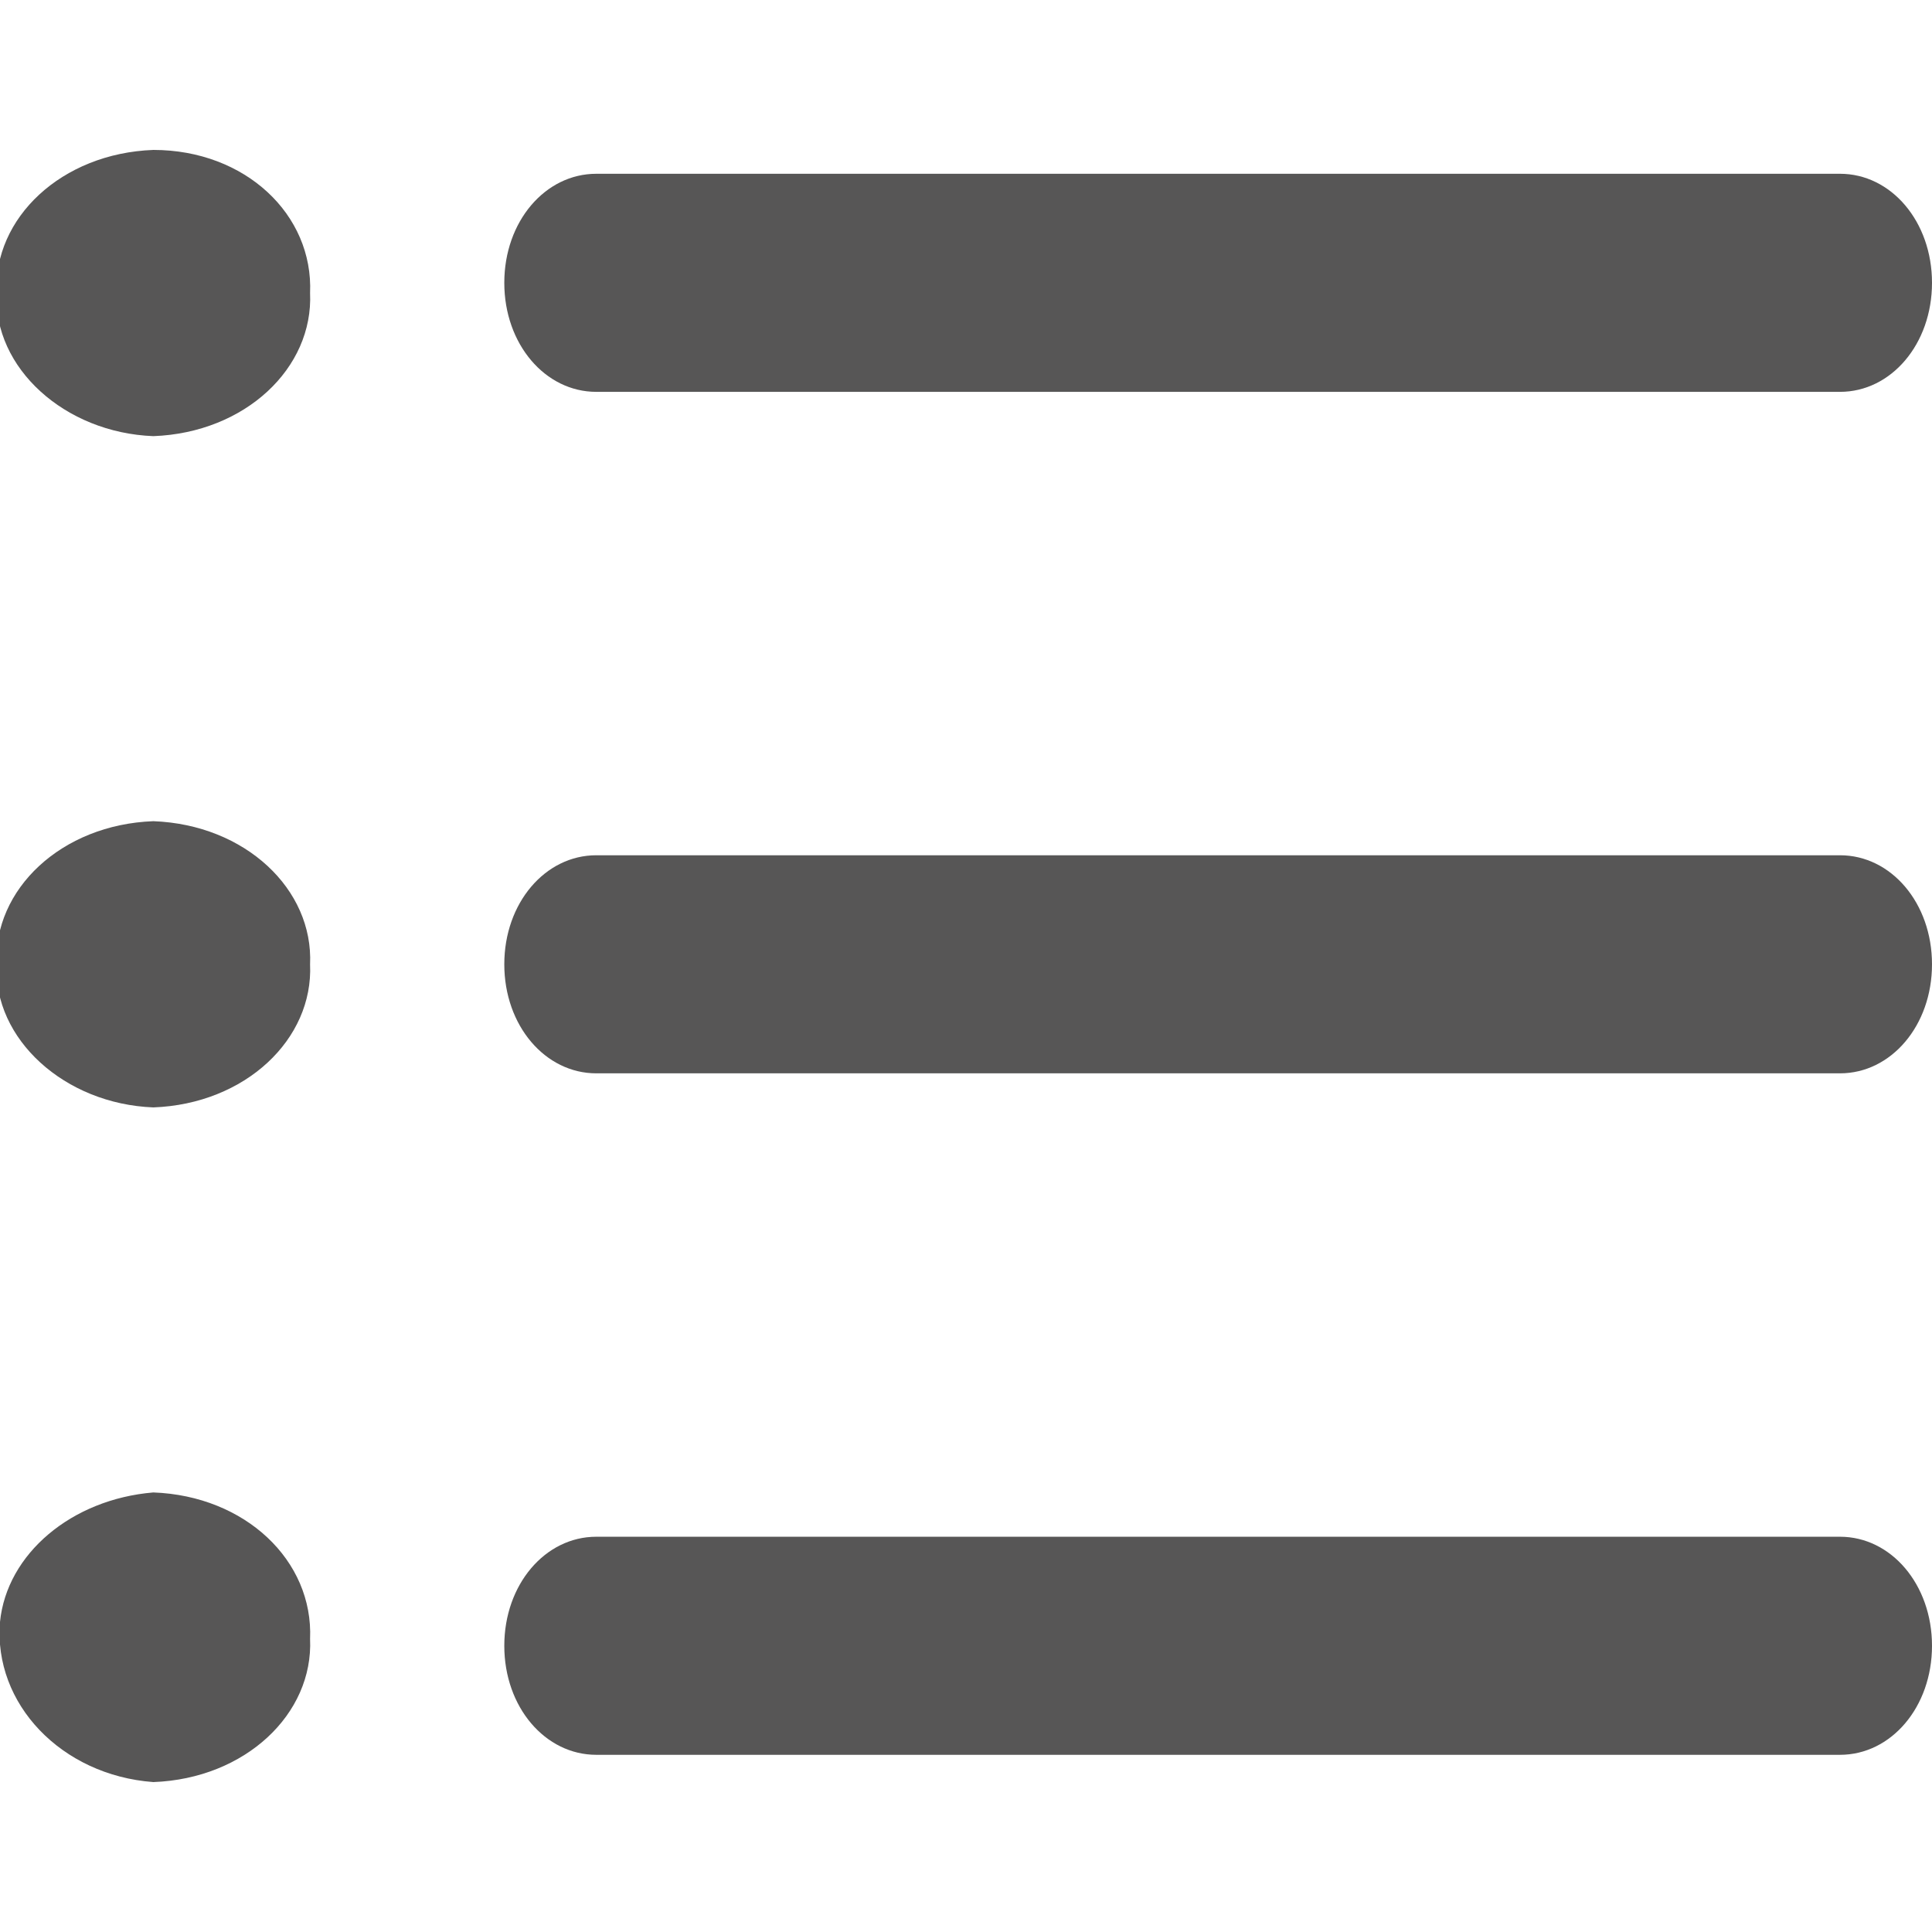
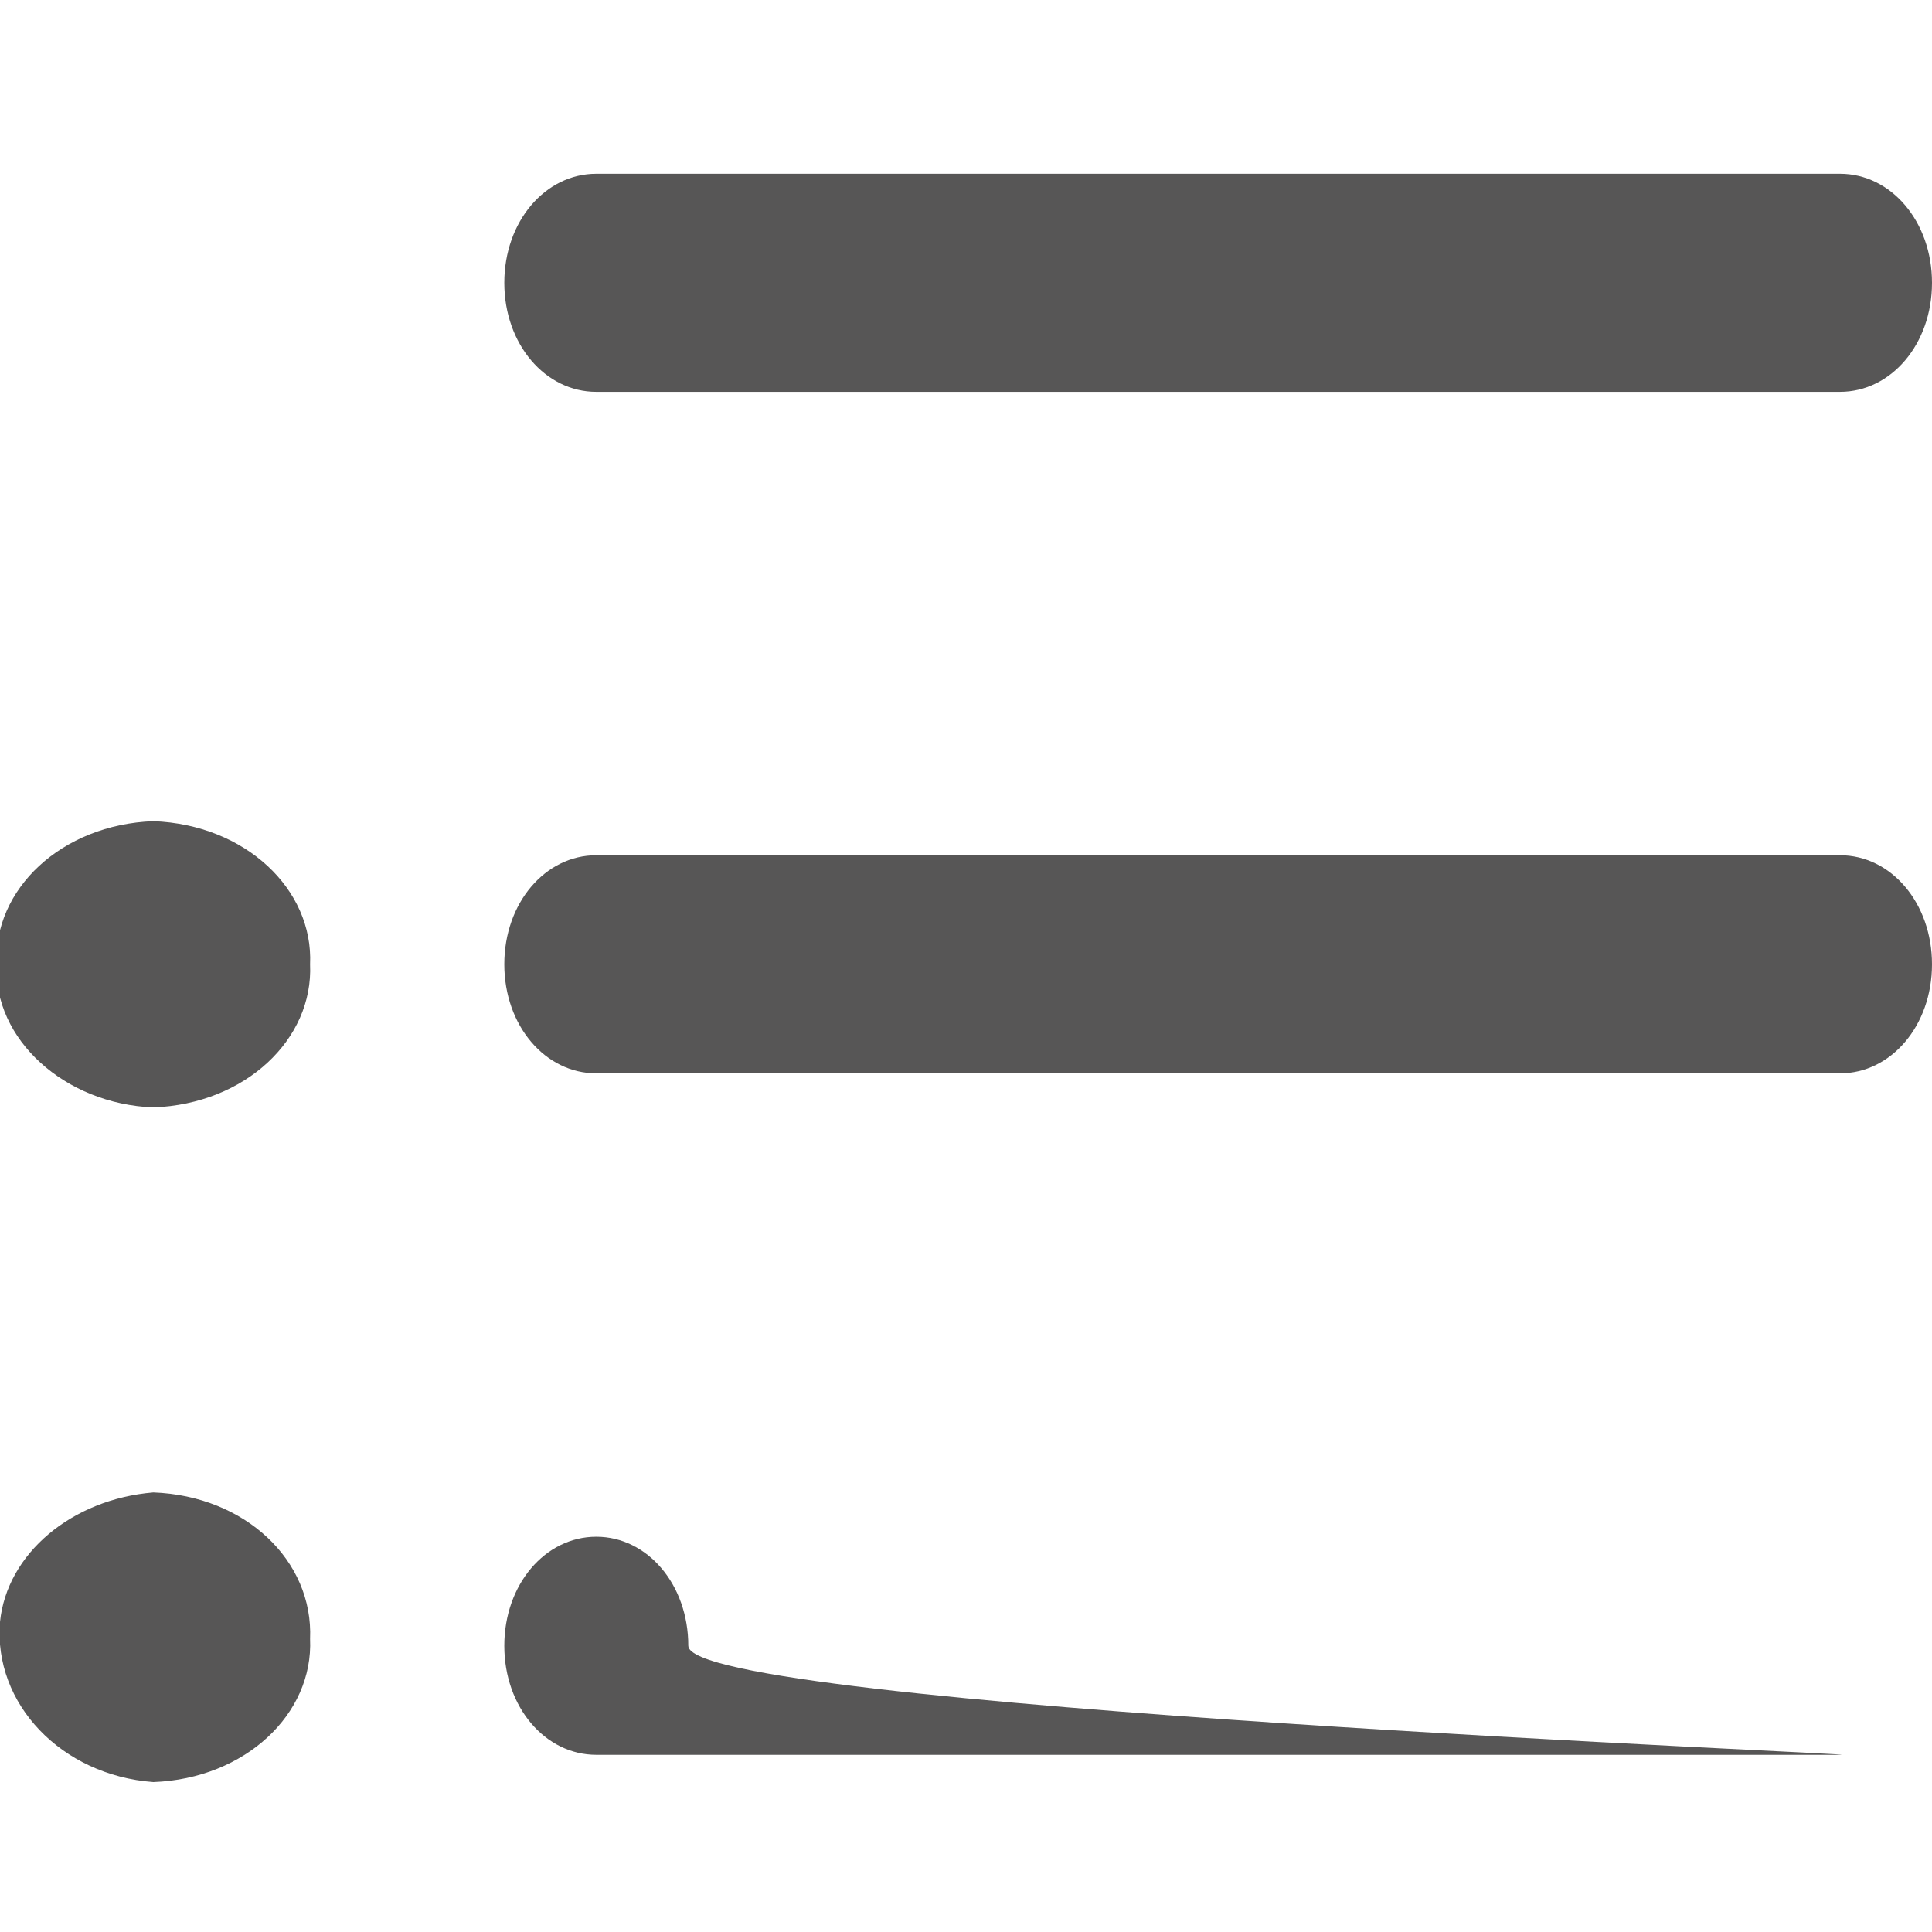
<svg xmlns="http://www.w3.org/2000/svg" version="1.1" id="Layer_1" x="0px" y="0px" viewBox="0 0 56.7 56.7" style="enable-background:new 0 0 56.7 56.7;" xml:space="preserve">
  <style type="text/css">
	.st0{fill:#575656;}
</style>
  <title>icon__top-categories</title>
-   <path class="st0" d="M54,51.5H17.5c-1.5,0-2.7-1.4-2.7-3.2s1.2-3.2,2.7-3.2H54c1.5,0,2.7,1.4,2.7,3.2S55.5,51.5,54,51.5z" />
+   <path class="st0" d="M54,51.5H17.5c-1.5,0-2.7-1.4-2.7-3.2s1.2-3.2,2.7-3.2c1.5,0,2.7,1.4,2.7,3.2S55.5,51.5,54,51.5z" />
  <path class="st0" d="M54,31.5H17.5c-1.5,0-2.7-1.4-2.7-3.2c0-1.8,1.2-3.2,2.7-3.2H54c1.5,0,2.7,1.4,2.7,3.2  C56.7,30.1,55.5,31.5,54,31.5z" />
  <path class="st0" d="M54,11.5H17.5c-1.5,0-2.7-1.4-2.7-3.2s1.2-3.2,2.7-3.2H54c1.5,0,2.7,1.4,2.7,3.2S55.5,11.5,54,11.5z" />
-   <path class="st0" d="M9.1,8.6c0.1,2.2-1.9,4.1-4.6,4.2c-2.6-0.1-4.7-2-4.6-4.2c-0.1-2.2,1.9-4.1,4.6-4.2C7.2,4.4,9.2,6.3,9.1,8.6z" />
  <path class="st0" d="M9.1,28.3c0.1,2.2-1.9,4.1-4.6,4.2c-2.6-0.1-4.7-2-4.6-4.2c-0.1-2.2,1.9-4.1,4.6-4.2  C7.2,24.2,9.2,26.1,9.1,28.3z" />
  <path class="st0" d="M9.1,48.1c0.1,2.2-1.9,4.1-4.6,4.2C1.8,52.1-0.2,50,0,47.6c0.2-2,2.1-3.6,4.5-3.8C7.2,43.9,9.2,45.8,9.1,48.1  L9.1,48.1z" />
</svg>